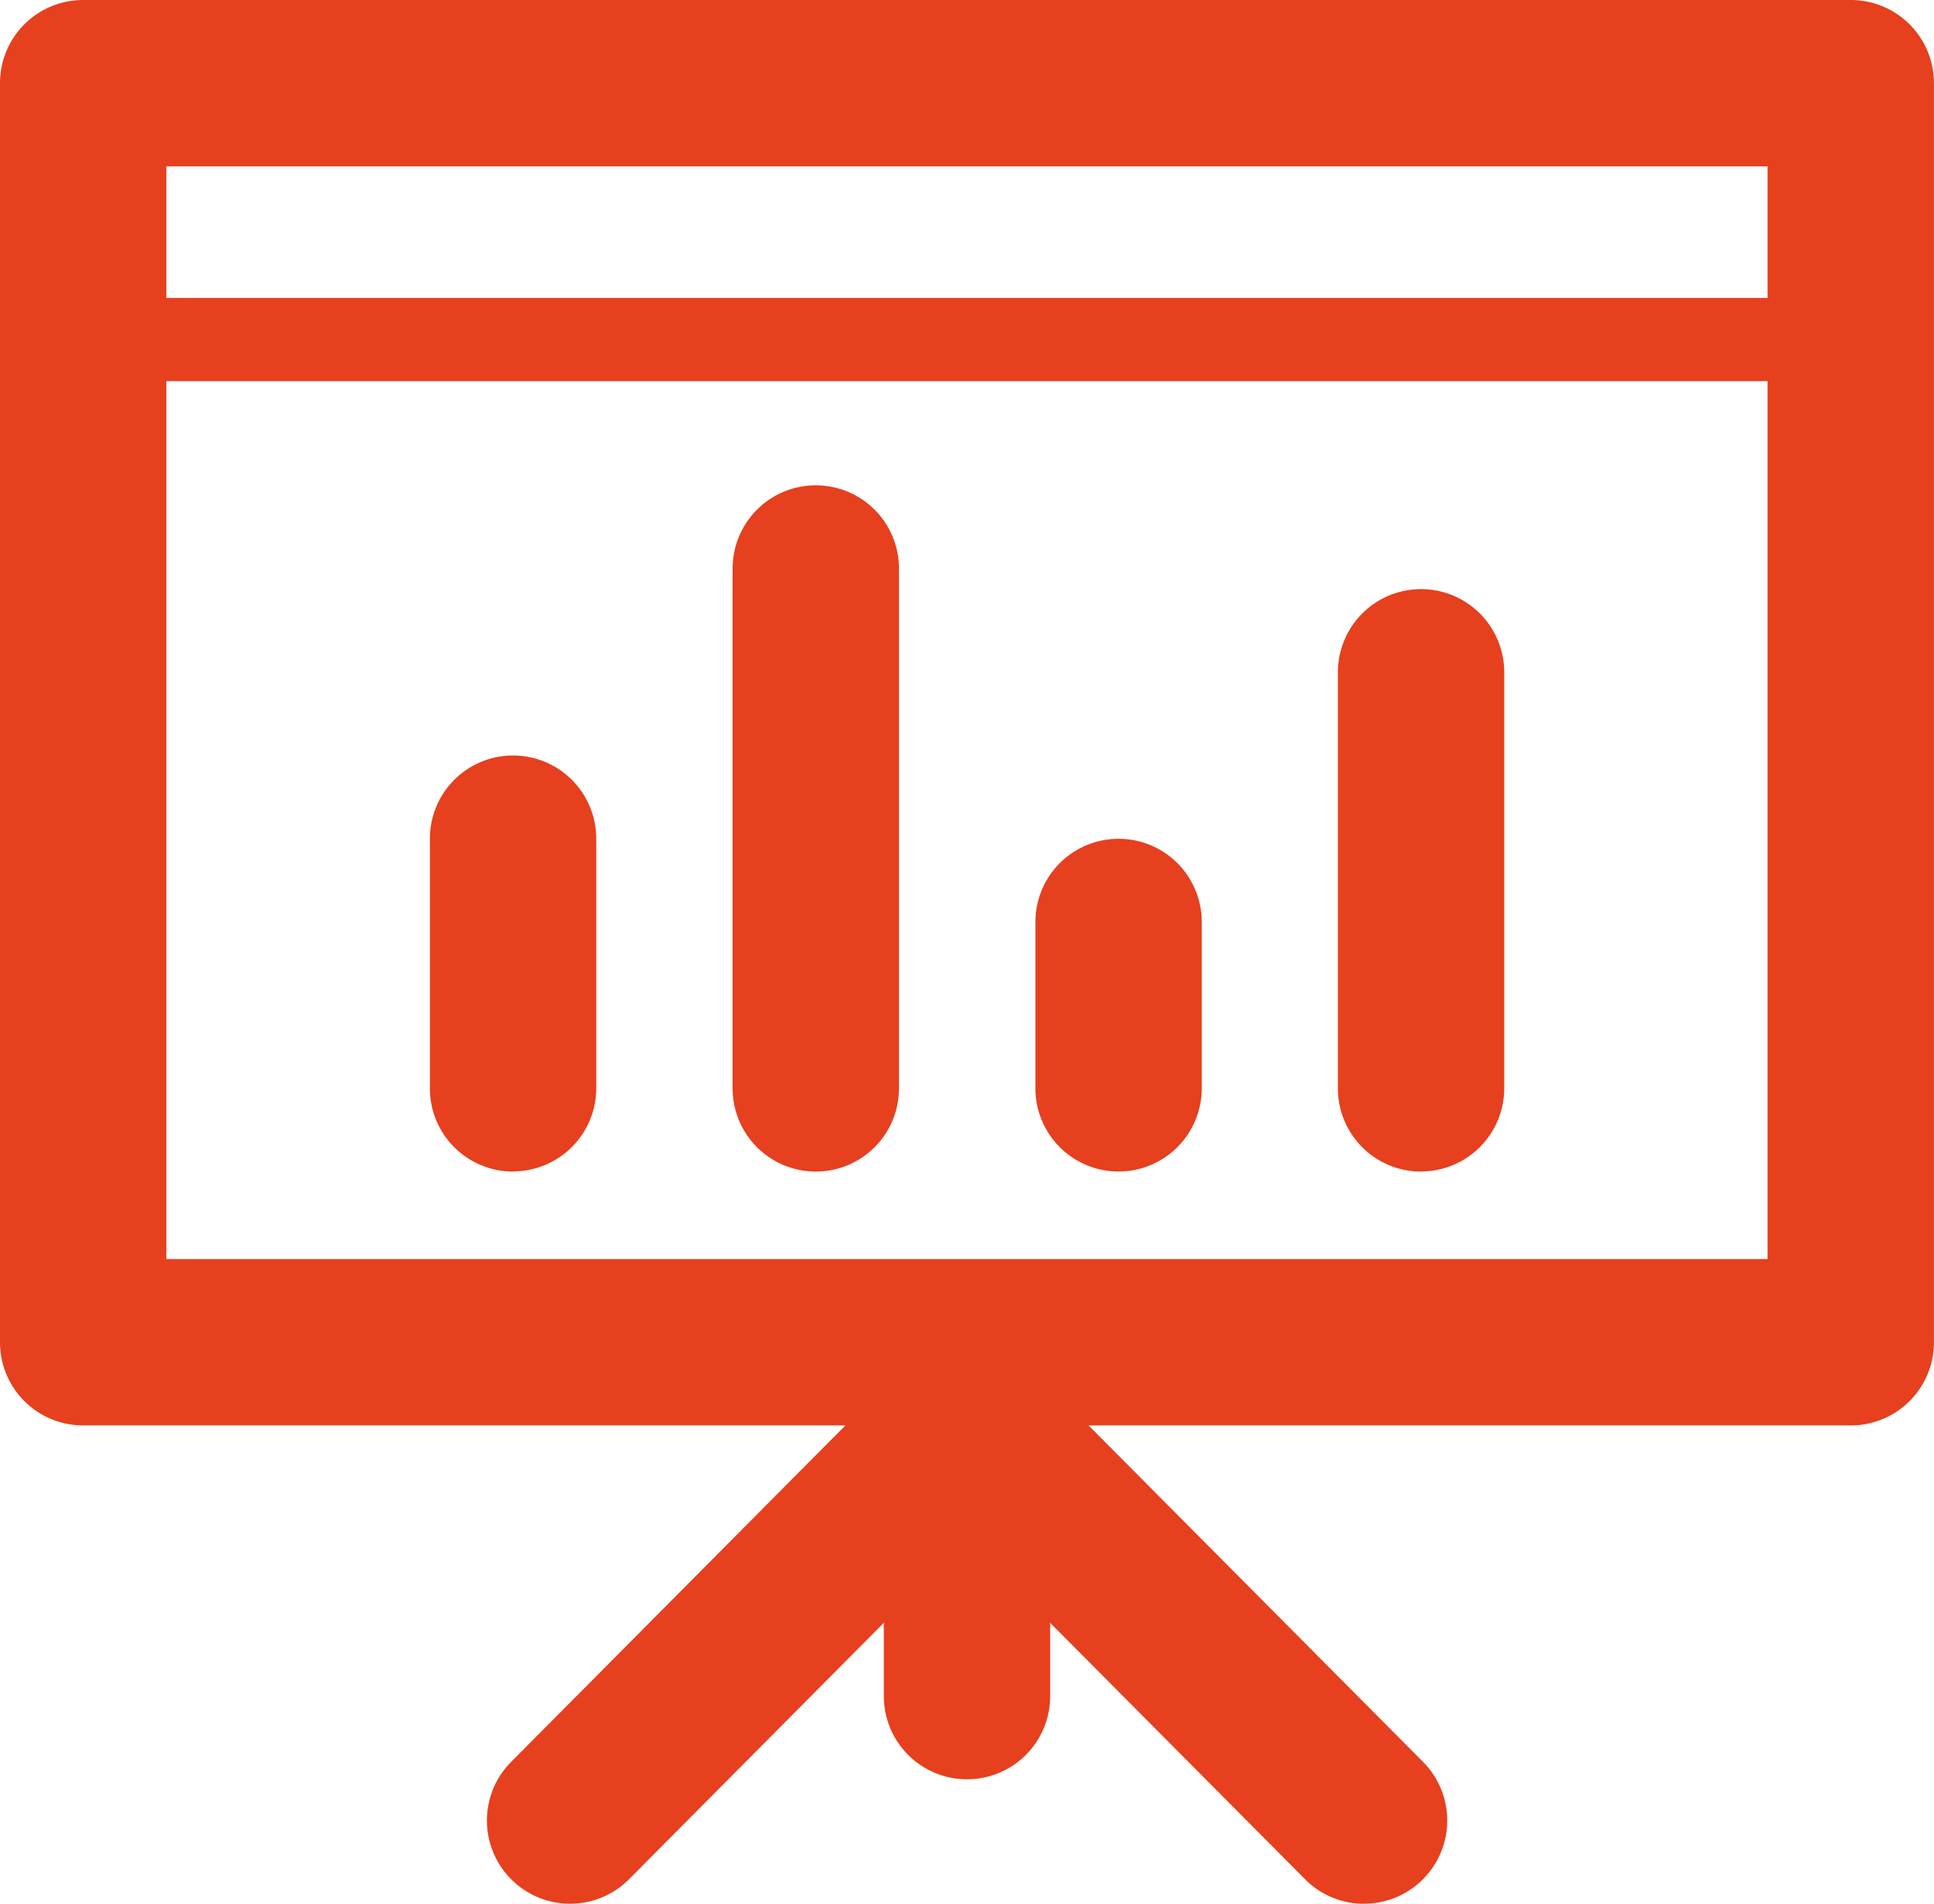
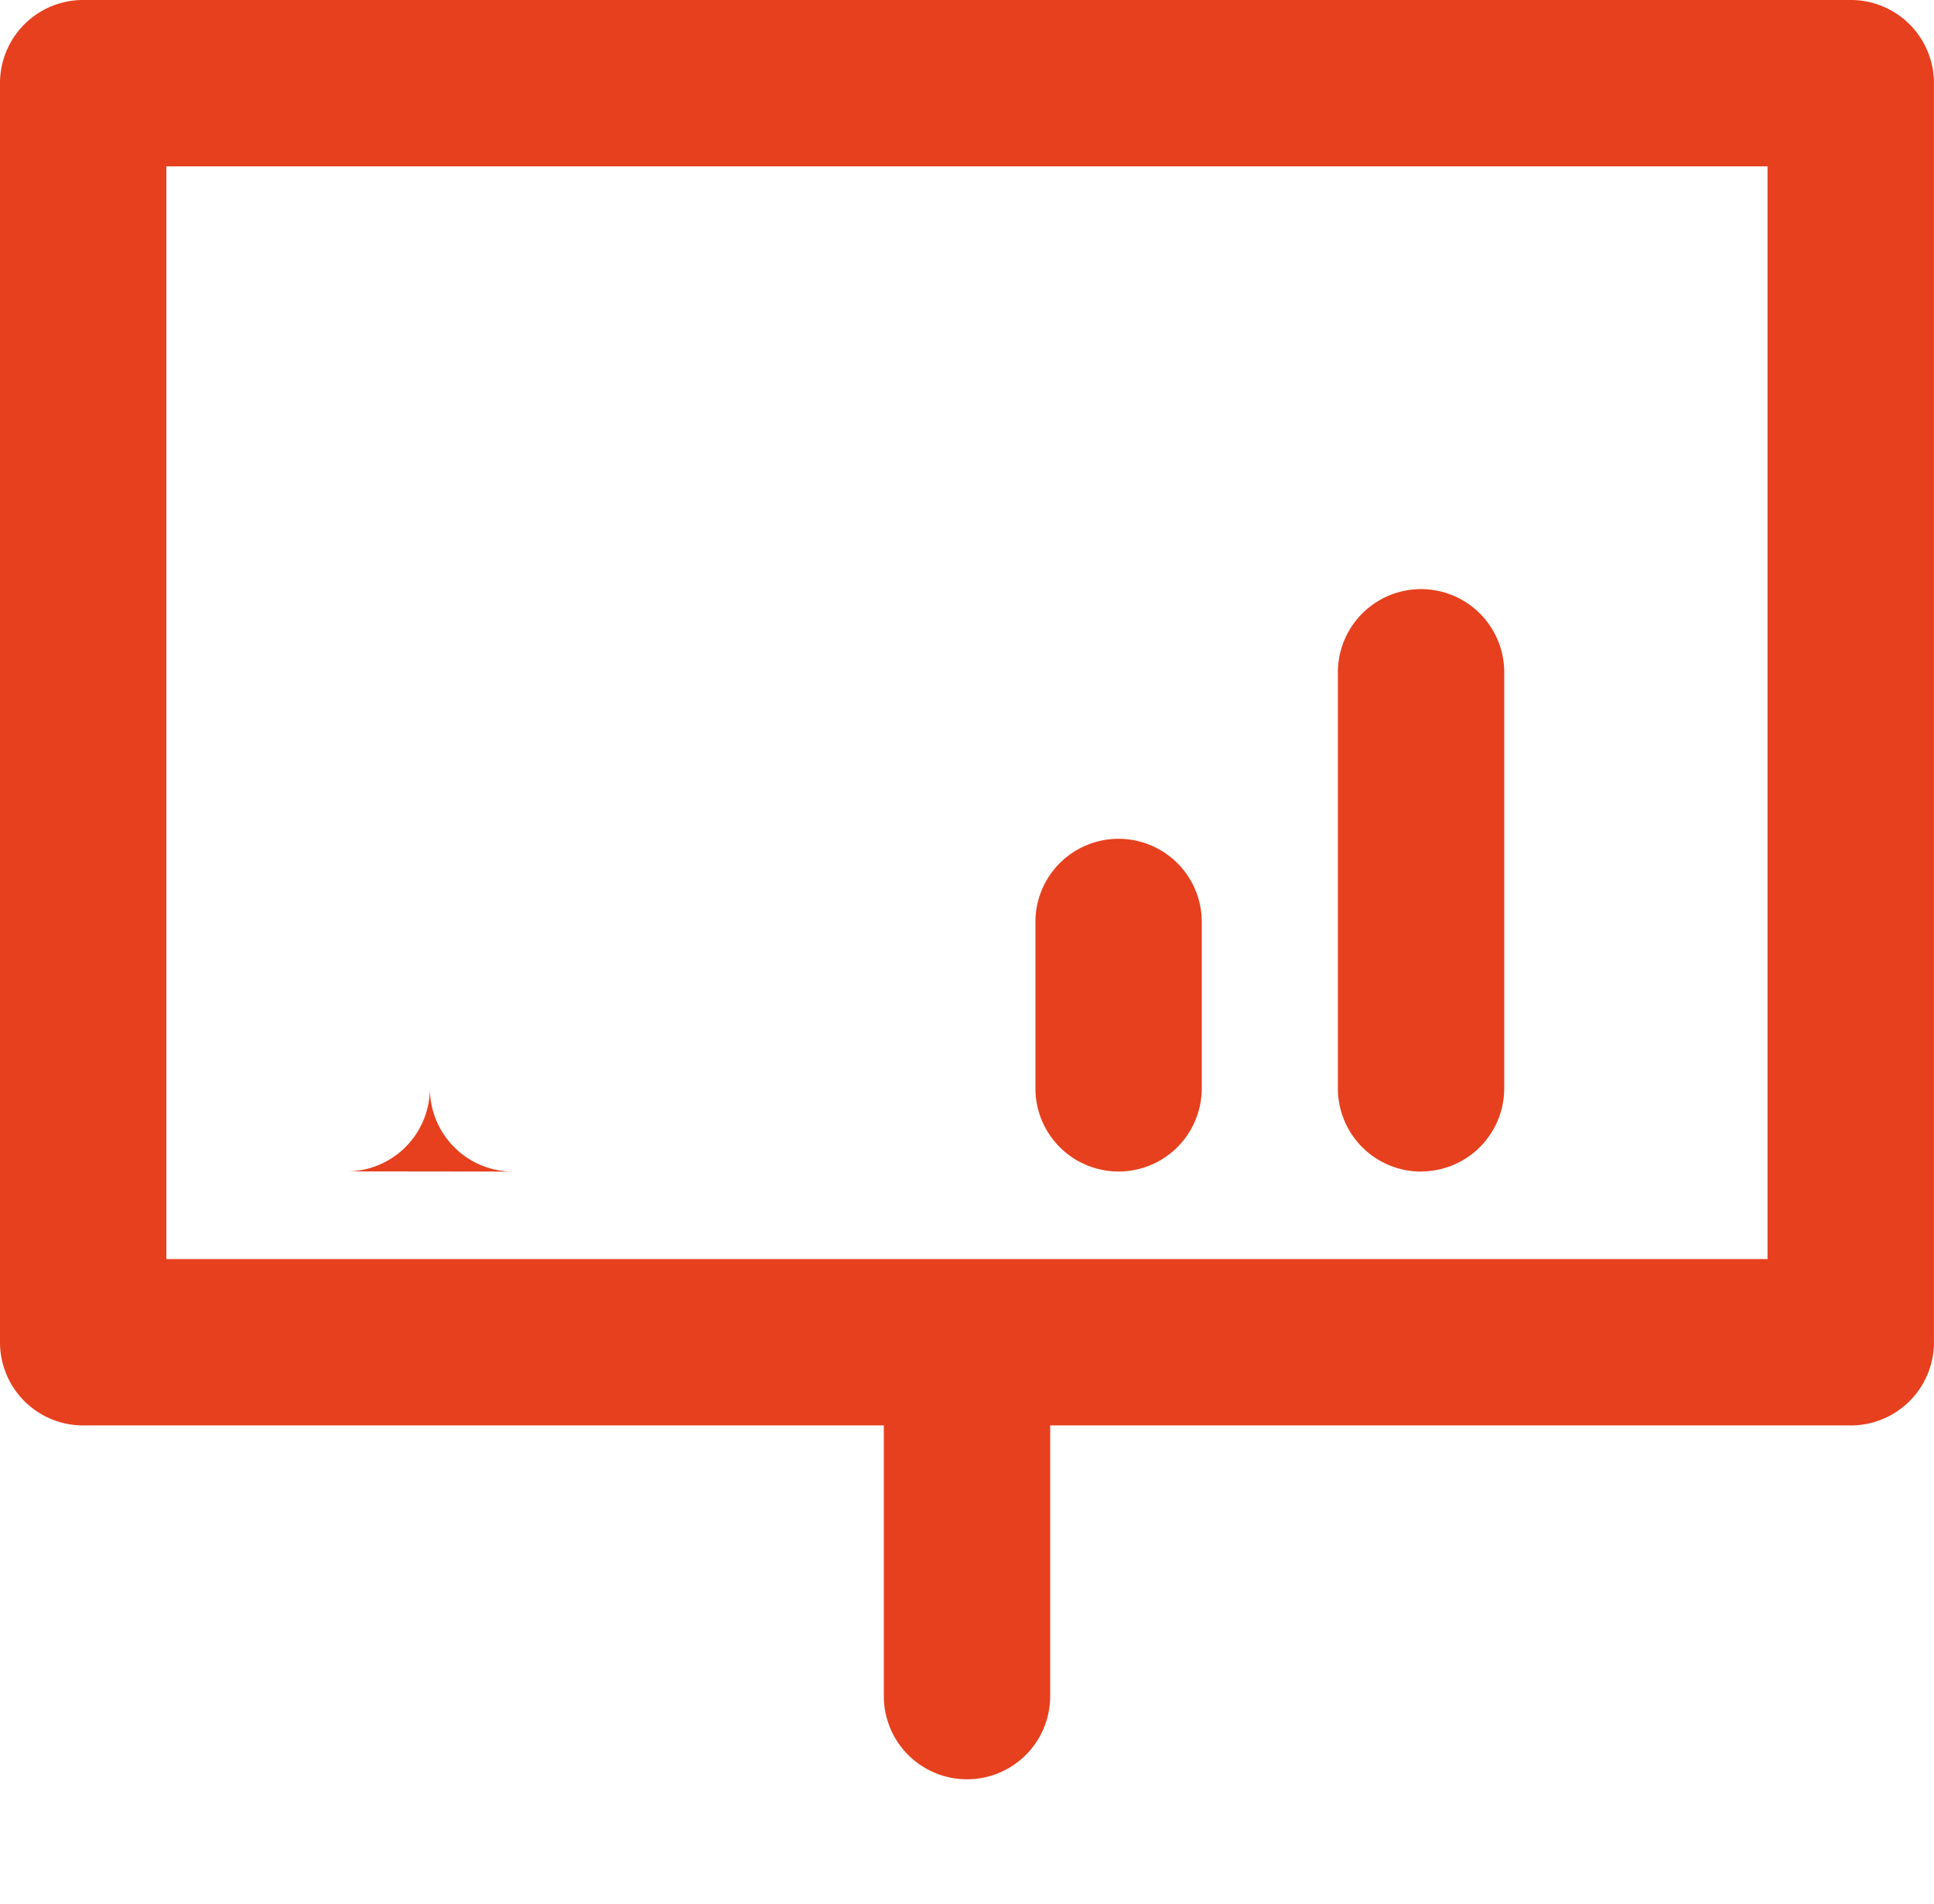
<svg xmlns="http://www.w3.org/2000/svg" width="31.042" height="30.554" viewBox="0 0 31.042 30.554">
  <g id="Grupo_3130" data-name="Grupo 3130" transform="translate(-590.117 -1001.184)">
    <g id="Grupo_3121" data-name="Grupo 3121" transform="translate(590.117 1001.184)">
      <path id="Trazado_2944" data-name="Trazado 2944" d="M619.823,1024.061H591.452a1.334,1.334,0,0,1-1.335-1.335v-20.207a1.334,1.334,0,0,1,1.335-1.335h28.371a1.334,1.334,0,0,1,1.335,1.335v20.207a1.334,1.334,0,0,1-1.335,1.335Zm-27.036-2.67h25.7v-17.537h-25.7v17.537Z" transform="translate(-590.117 -1001.184)" fill="#e6401e" />
    </g>
    <g id="Grupo_3122" data-name="Grupo 3122" transform="translate(604.303 1022.059)">
      <path id="Trazado_2945" data-name="Trazado 2945" d="M602.077,1024.5a1.334,1.334,0,0,1-1.335-1.335v-5.007a1.335,1.335,0,1,1,2.67,0v5.007a1.334,1.334,0,0,1-1.335,1.335Z" transform="translate(-600.742 -1016.819)" fill="#e6401e" />
    </g>
    <g id="Grupo_3123" data-name="Grupo 3123" transform="translate(597.931 1022.673)">
-       <path id="Trazado_2946" data-name="Trazado 2946" d="M610.05,1026.344a1.325,1.325,0,0,1-.947-.394l-5.427-5.458-5.423,5.458a1.335,1.335,0,0,1-1.893-1.883l6.37-6.411a1.375,1.375,0,0,1,1.893,0l6.374,6.411a1.335,1.335,0,0,1-.947,2.276Z" transform="translate(-595.97 -1017.279)" fill="#e6401e" />
-     </g>
+       </g>
    <g id="Grupo_3124" data-name="Grupo 3124" transform="translate(590.951 1005.968)">
-       <path id="Trazado_2947" data-name="Trazado 2947" d="M619.447,1006.1H591.41a.668.668,0,1,1,0-1.335h28.037a.668.668,0,1,1,0,1.335Z" transform="translate(-590.742 -1004.767)" fill="#e6401e" />
-     </g>
+       </g>
    <g id="Grupo_3129" data-name="Grupo 3129" transform="translate(597.017 1008.972)">
      <g id="Grupo_3125" data-name="Grupo 3125" transform="translate(0 4.339)">
-         <path id="Trazado_2948" data-name="Trazado 2948" d="M596.62,1016.943a1.335,1.335,0,0,1-1.335-1.335V1011.6a1.335,1.335,0,1,1,2.67,0v4.005a1.335,1.335,0,0,1-1.335,1.335Z" transform="translate(-595.285 -1010.267)" fill="#e6401e" />
+         <path id="Trazado_2948" data-name="Trazado 2948" d="M596.62,1016.943a1.335,1.335,0,0,1-1.335-1.335V1011.6v4.005a1.335,1.335,0,0,1-1.335,1.335Z" transform="translate(-595.285 -1010.267)" fill="#e6401e" />
      </g>
      <g id="Grupo_3126" data-name="Grupo 3126" transform="translate(4.859)">
-         <path id="Trazado_2949" data-name="Trazado 2949" d="M600.259,1018.032a1.335,1.335,0,0,1-1.335-1.335v-8.344a1.335,1.335,0,0,1,2.67,0v8.344a1.335,1.335,0,0,1-1.335,1.335Z" transform="translate(-598.924 -1007.017)" fill="#e6401e" />
-       </g>
+         </g>
      <g id="Grupo_3127" data-name="Grupo 3127" transform="translate(9.717 5.674)">
        <path id="Trazado_2950" data-name="Trazado 2950" d="M603.9,1016.607a1.335,1.335,0,0,1-1.335-1.335v-2.67a1.335,1.335,0,1,1,2.67,0v2.67a1.336,1.336,0,0,1-1.335,1.335Z" transform="translate(-602.563 -1011.267)" fill="#e6401e" />
      </g>
      <g id="Grupo_3128" data-name="Grupo 3128" transform="translate(14.574 1.669)">
        <path id="Trazado_2951" data-name="Trazado 2951" d="M607.536,1017.613a1.335,1.335,0,0,1-1.335-1.335V1009.6a1.335,1.335,0,1,1,2.67,0v6.676a1.335,1.335,0,0,1-1.335,1.335Z" transform="translate(-606.201 -1008.267)" fill="#e6401e" />
      </g>
    </g>
  </g>
</svg>